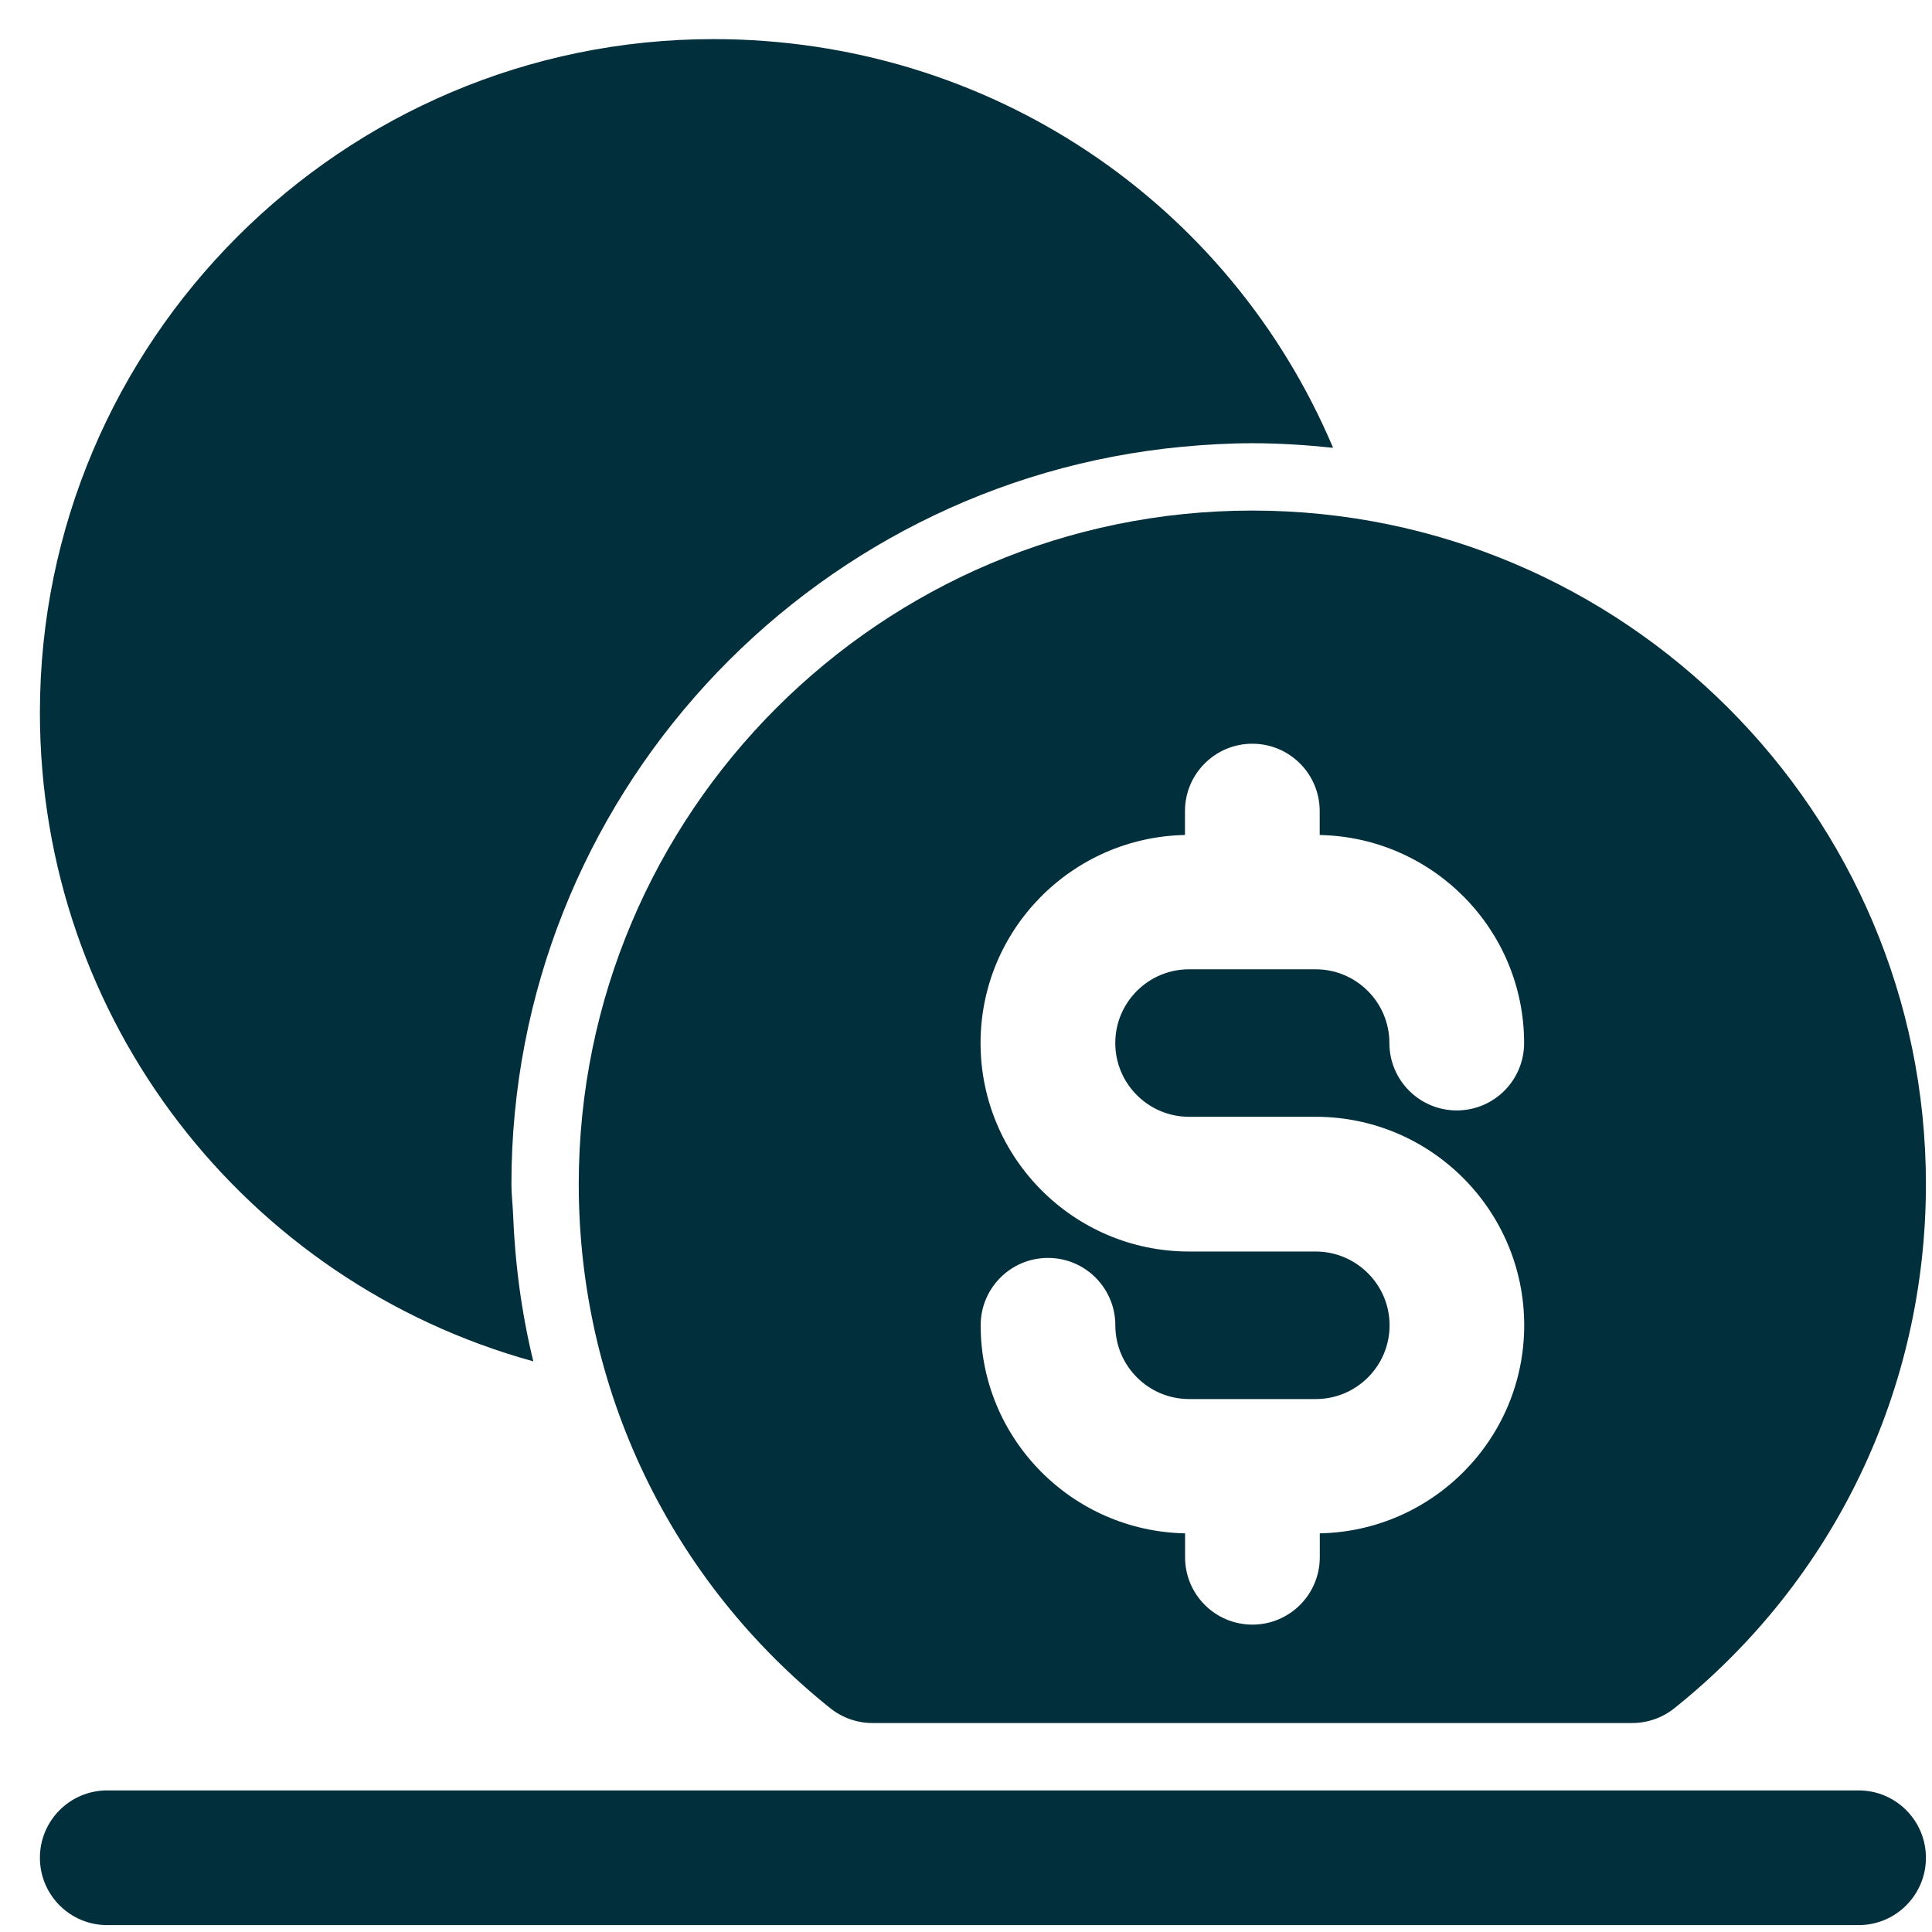
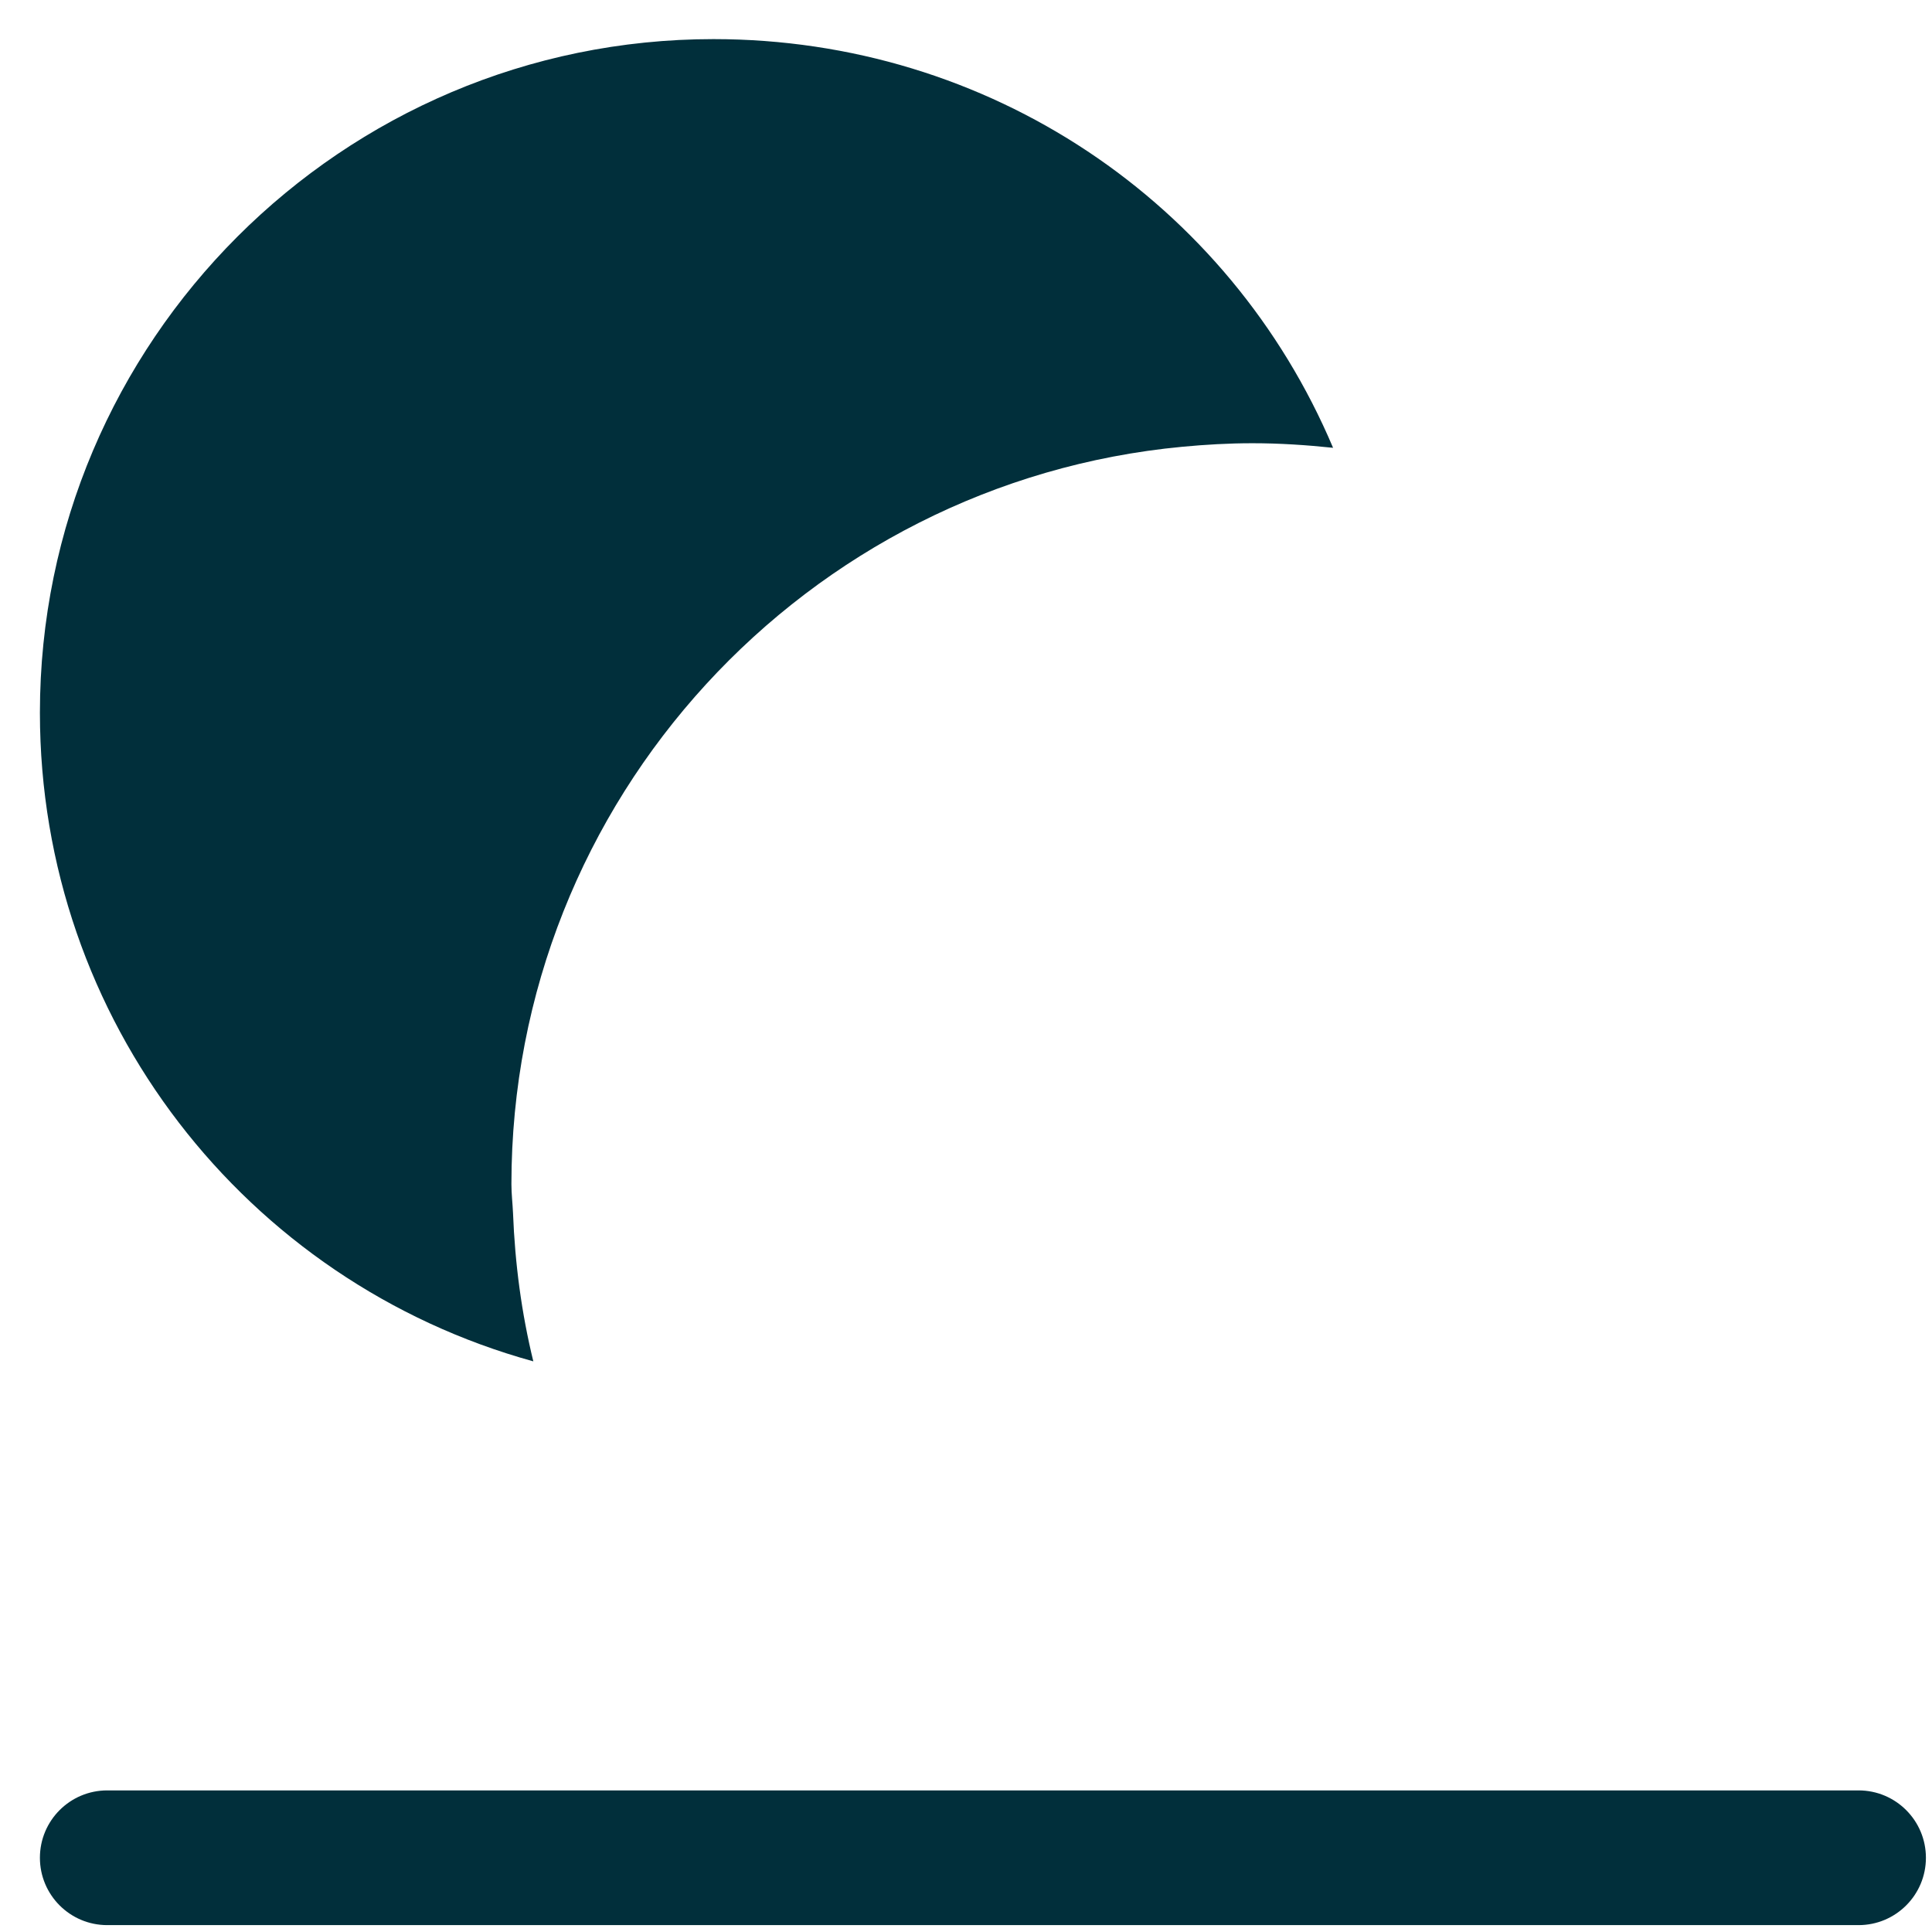
<svg xmlns="http://www.w3.org/2000/svg" width="41" height="41" viewBox="0 0 41 41" fill="none">
  <path d="M25.092 9.481C25.58 9.435 26.075 9.406 26.577 9.406C27.156 9.406 27.727 9.444 28.29 9.503C26.087 4.292 20.989 0.83 15.141 0.83C7.26 0.83 0.847 7.243 0.847 15.124C0.847 21.648 5.217 27.208 11.318 28.89C11.068 27.869 10.928 26.813 10.887 25.741C10.878 25.538 10.853 25.336 10.853 25.13C10.853 16.961 17.116 10.232 25.092 9.481Z" fill="#012F3B" />
-   <path d="M26.576 10.835C18.695 10.835 12.282 17.248 12.282 25.13C12.282 29.483 14.228 33.537 17.621 36.252C17.875 36.454 18.189 36.565 18.515 36.565H34.639C34.964 36.565 35.278 36.454 35.532 36.252C38.925 33.537 40.871 29.482 40.871 25.13C40.871 17.248 34.458 10.835 26.576 10.835ZM25.233 23.7H27.922C30.363 23.7 32.346 25.684 32.346 28.125C32.346 30.535 30.406 32.493 28.008 32.54V33.047C28.008 33.837 27.368 34.477 26.578 34.477C25.788 34.477 25.149 33.837 25.149 33.047V32.54C22.749 32.493 20.811 30.535 20.811 28.125C20.811 27.335 21.45 26.695 22.24 26.695C23.03 26.695 23.669 27.335 23.669 28.125C23.669 28.988 24.372 29.69 25.235 29.69H27.924C28.787 29.69 29.489 28.988 29.489 28.125C29.489 27.262 28.783 26.559 27.92 26.559H25.233C22.792 26.559 20.809 24.576 20.809 22.135C20.809 19.725 22.749 17.766 25.147 17.72V17.212C25.147 16.423 25.787 15.783 26.576 15.783C27.366 15.783 28.006 16.423 28.006 17.212V17.72C30.406 17.767 32.344 19.725 32.344 22.135C32.344 22.925 31.705 23.565 30.915 23.565C30.125 23.565 29.485 22.925 29.485 22.135C29.485 21.272 28.783 20.57 27.92 20.57H25.233C24.37 20.57 23.668 21.272 23.668 22.135C23.668 22.998 24.37 23.7 25.233 23.7Z" fill="#012F3B" />
  <path d="M39.442 37.995H2.276C1.486 37.995 0.847 38.635 0.847 39.425C0.847 40.214 1.486 40.854 2.276 40.854H39.442C40.231 40.854 40.871 40.214 40.871 39.425C40.871 38.635 40.231 37.995 39.442 37.995Z" fill="#012F3B" />
</svg>